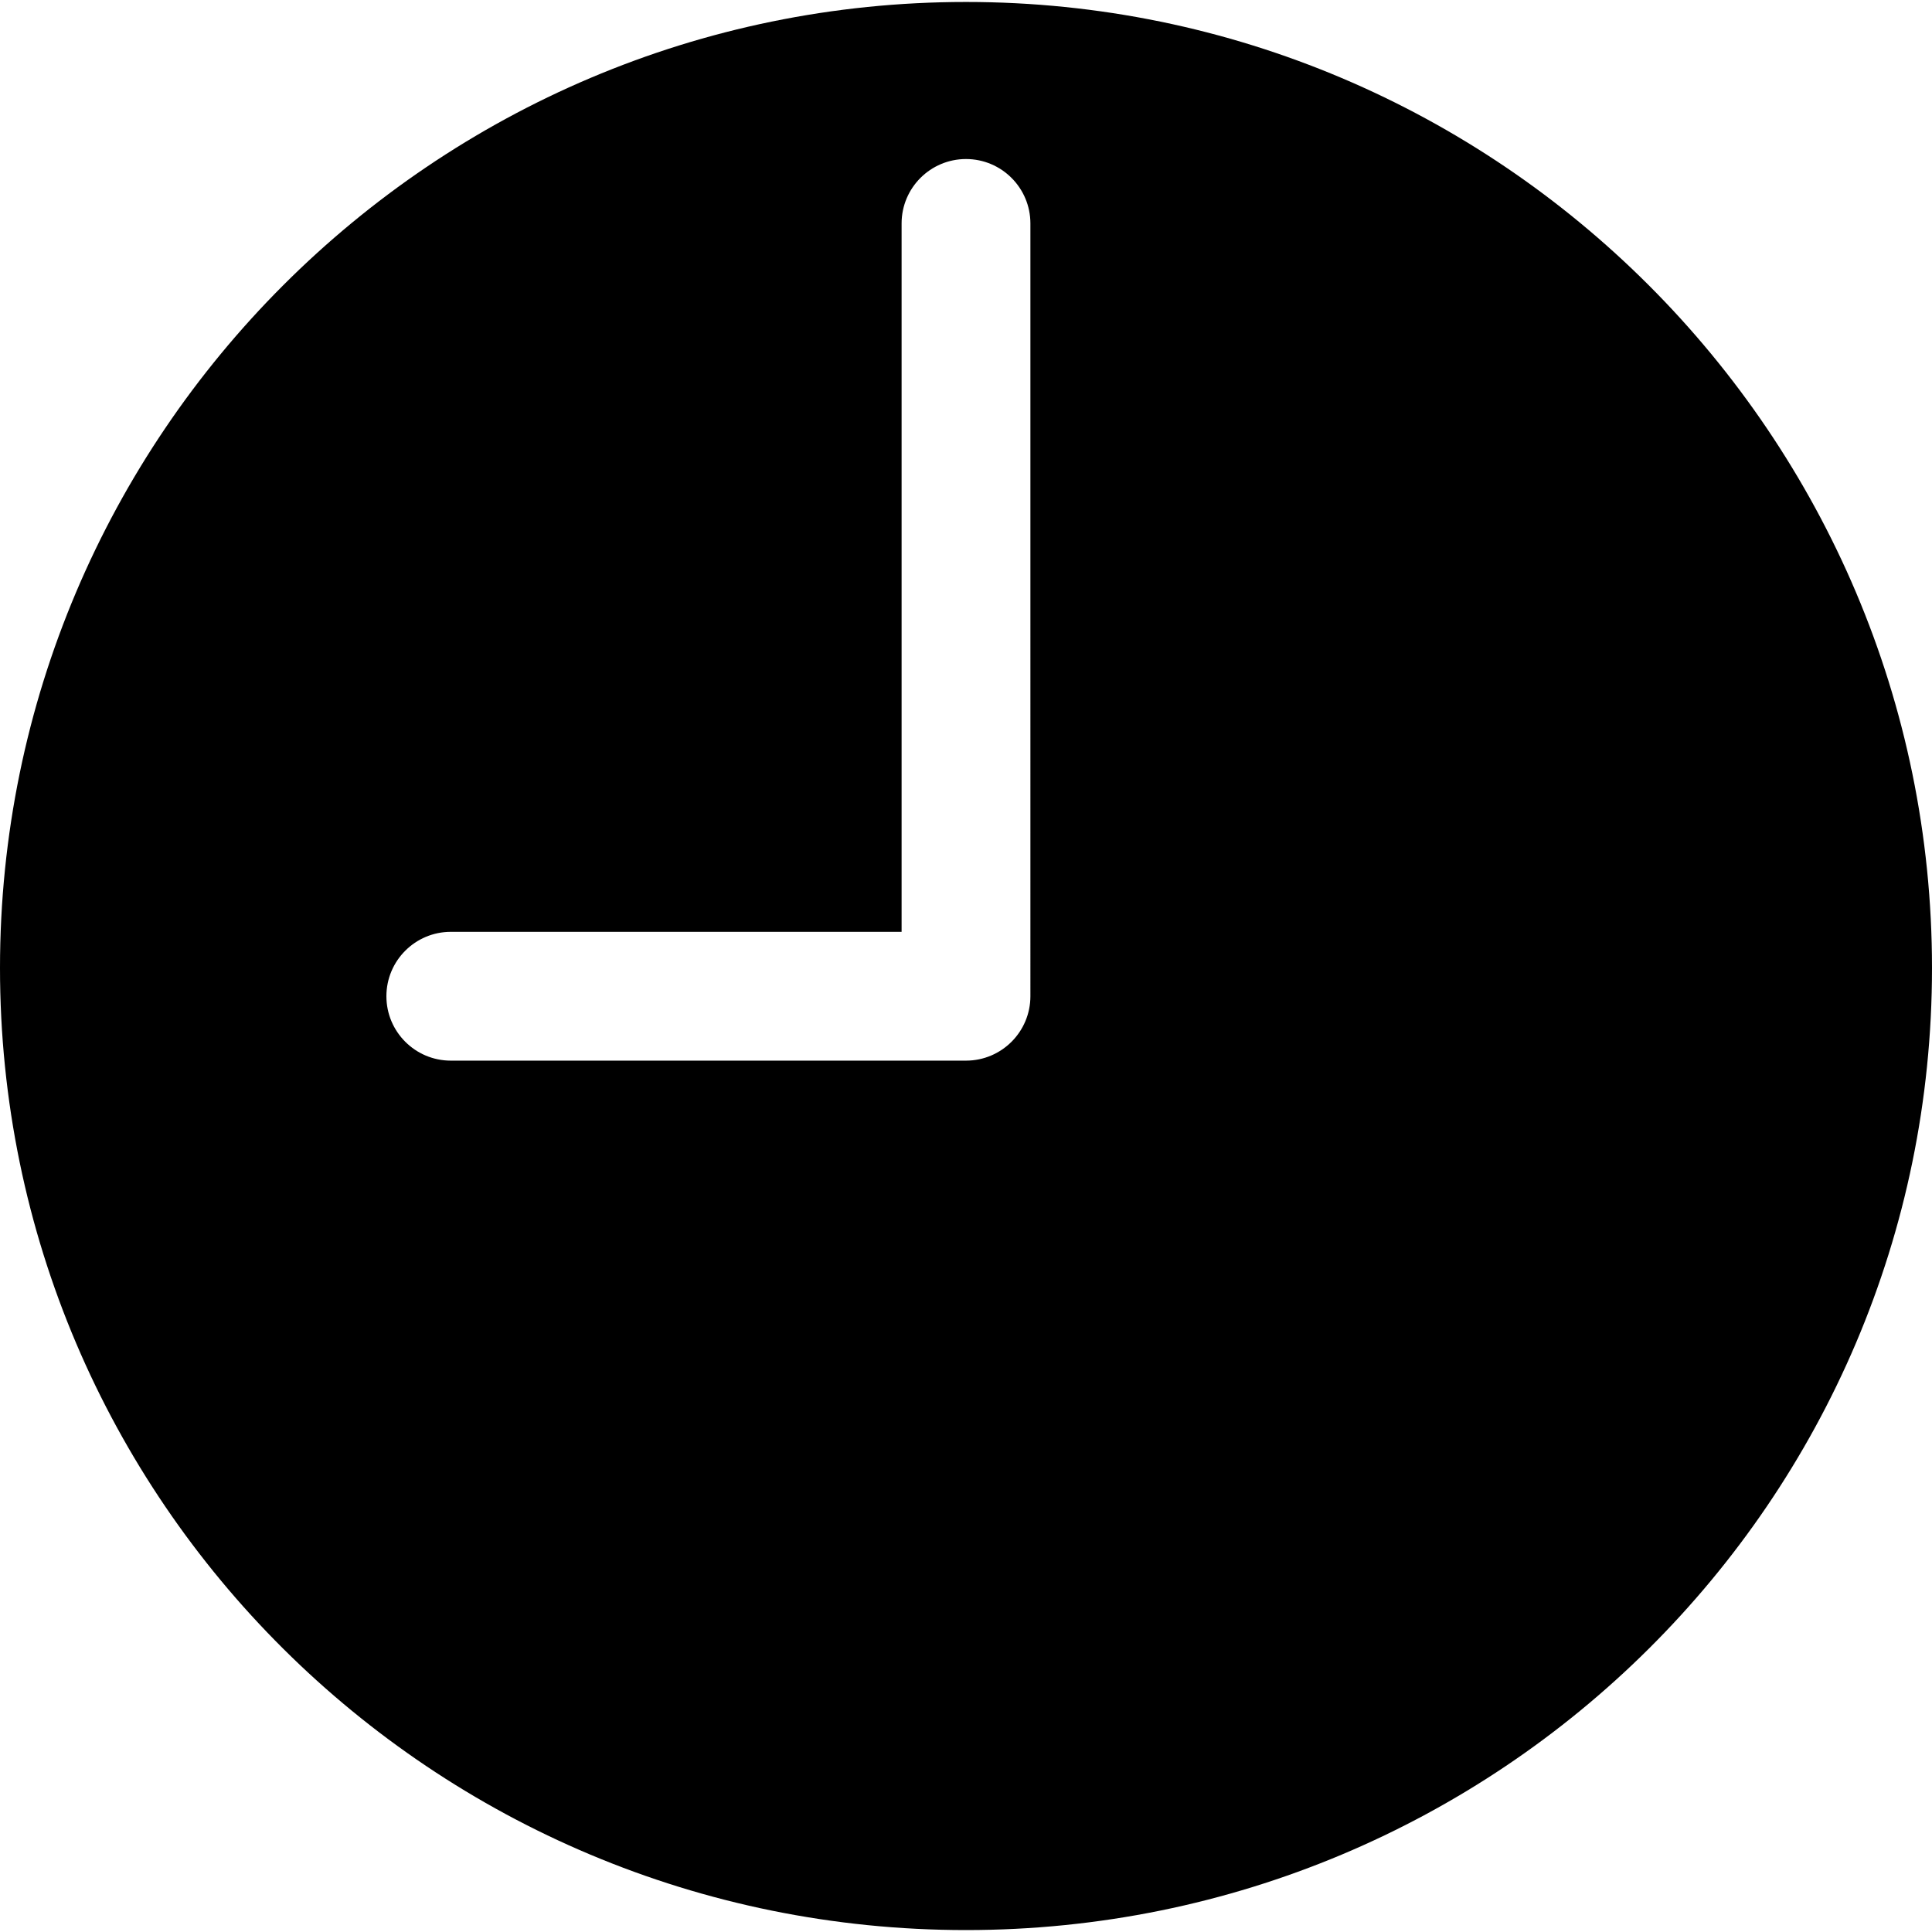
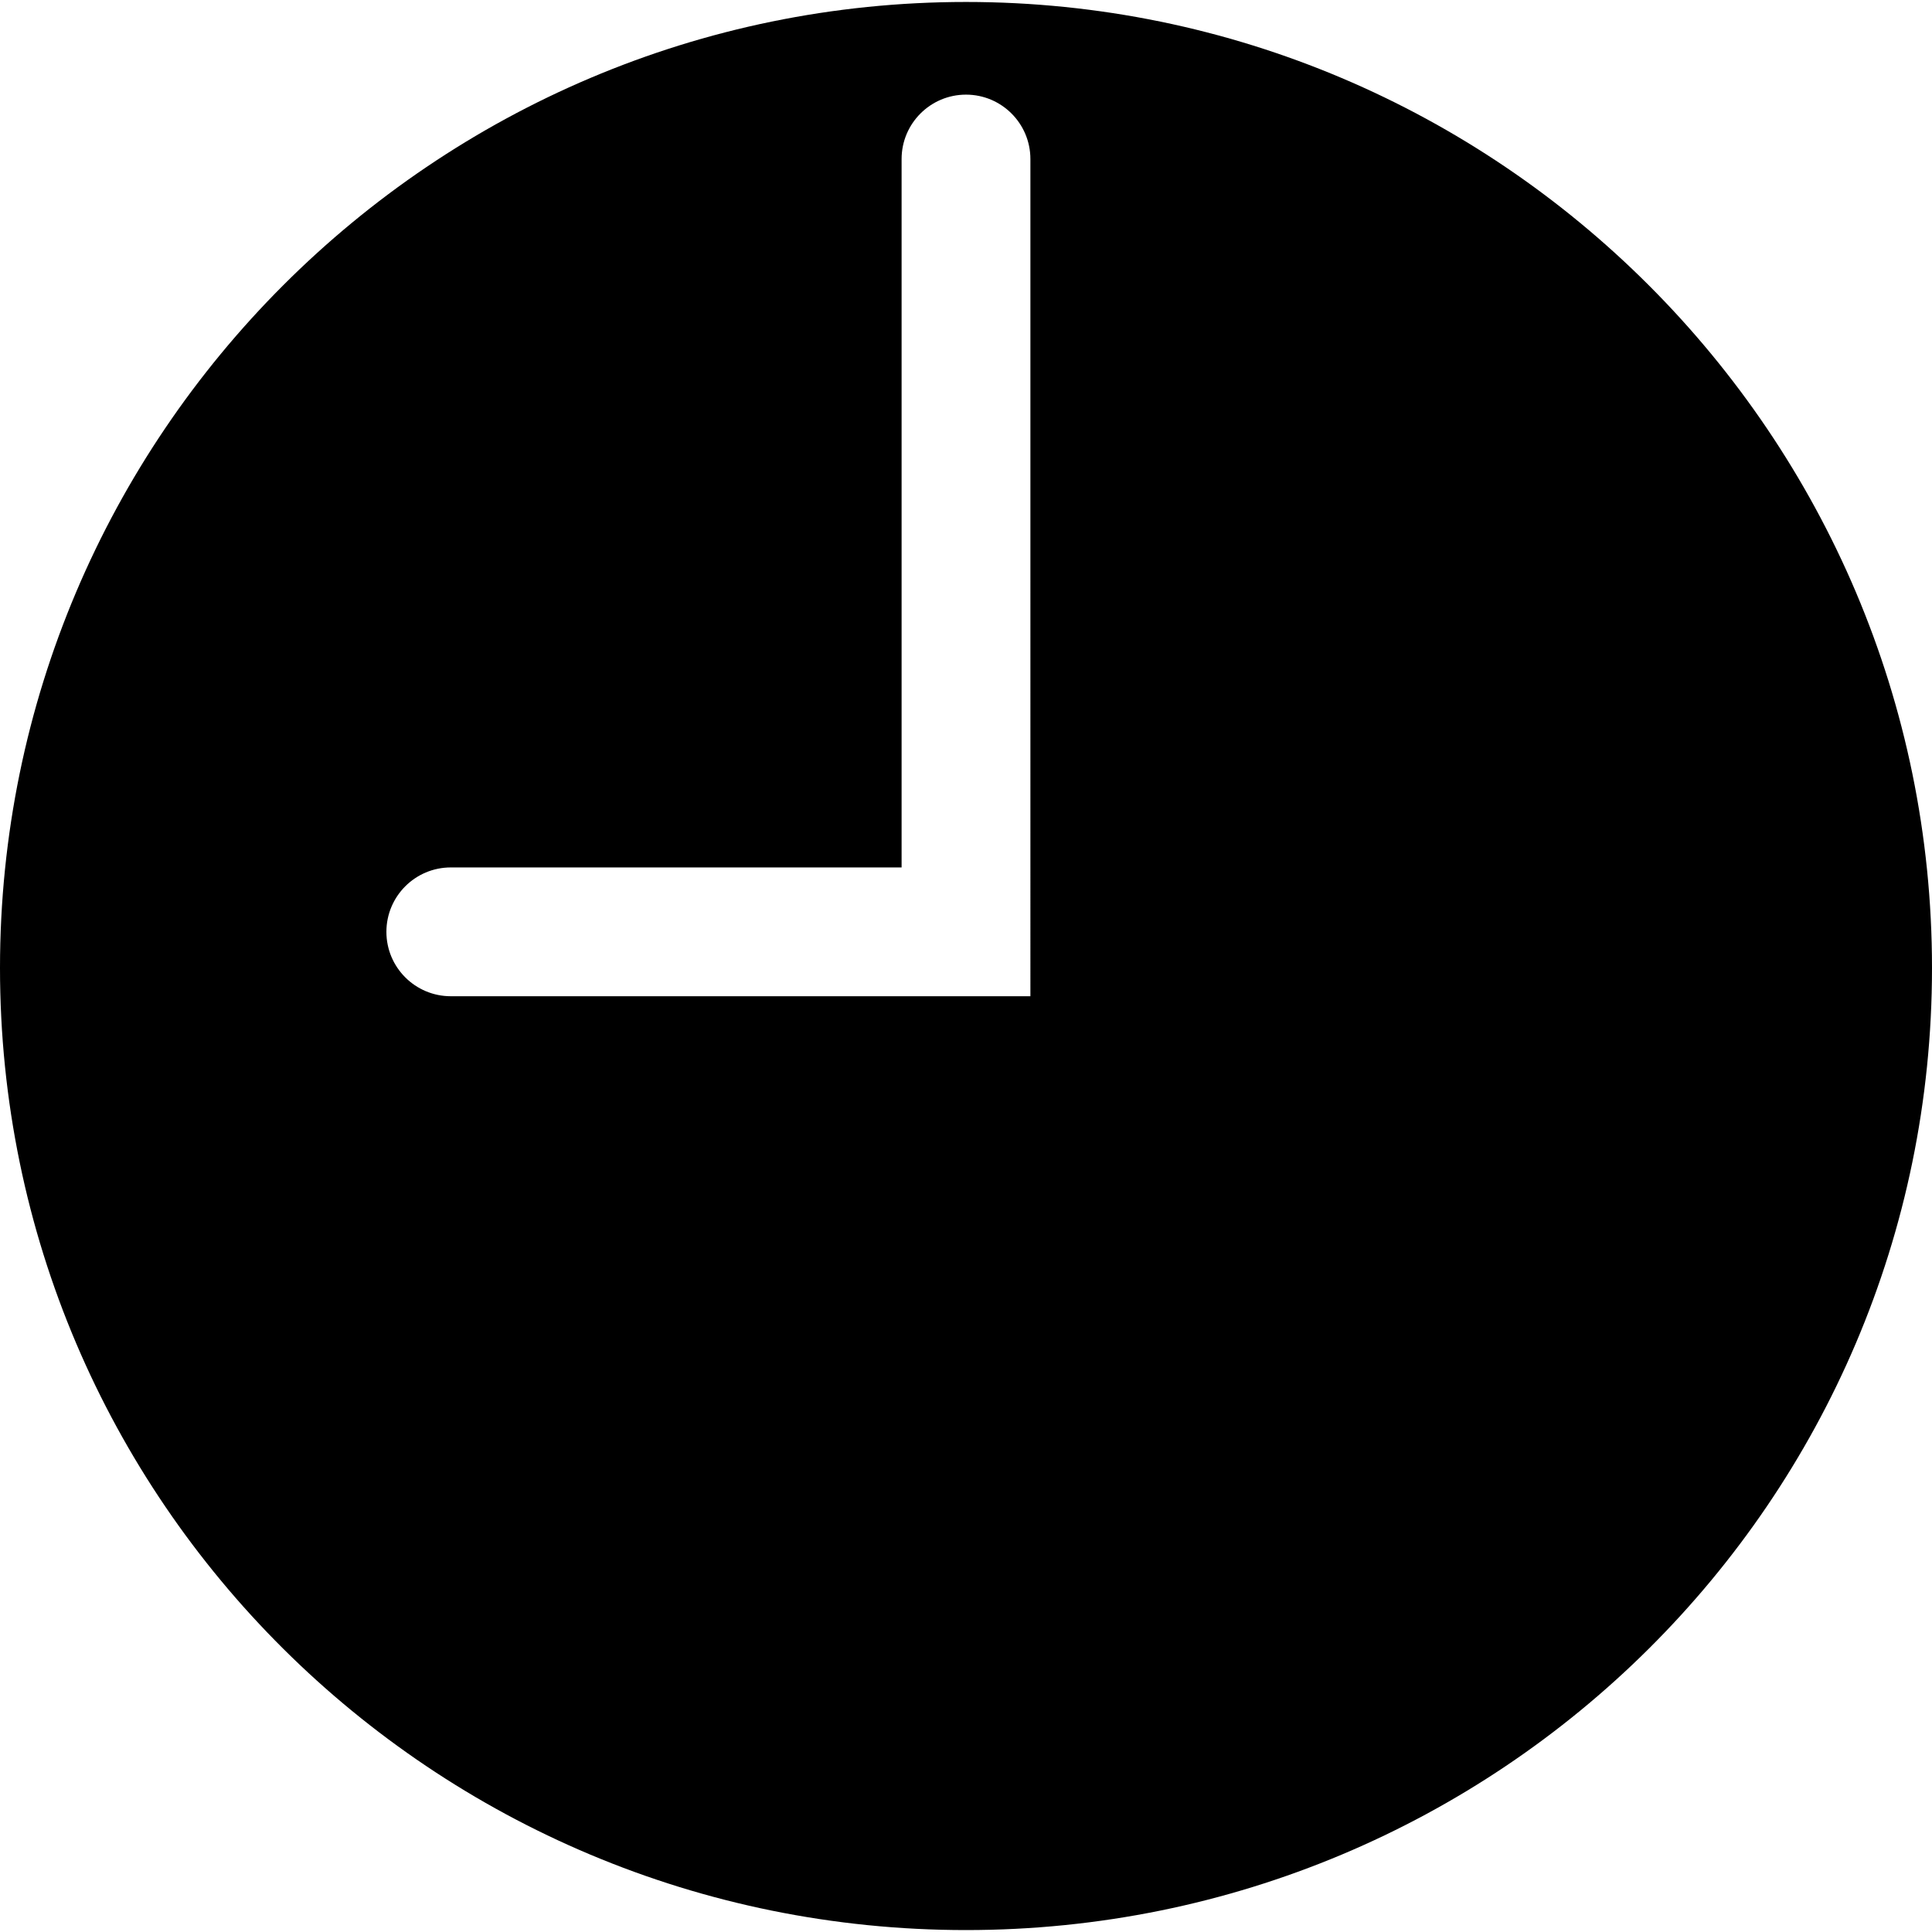
<svg xmlns="http://www.w3.org/2000/svg" id="Capa_1" x="0px" y="0px" viewBox="0 0 60 60" style="enable-background:new 0 0 60 60;" xml:space="preserve">
-   <path d="M30,0.061c-16.542,0-30,13.458-30,30s13.458,29.879,30,29.879s30-13.337,30-29.879S46.542,0.061,30,0.061z M32,30.939  c0,1.104-0.896,2-2,2H14c-1.104,0-2-0.896-2-2s0.896-2,2-2h14v-22c0-1.104,0.896-2,2-2s2,0.896,2,2V30.939z" />
+   <path d="M30,0.061c-16.542,0-30,13.458-30,30s13.458,29.879,30,29.879s30-13.337,30-29.879S46.542,0.061,30,0.061z M32,30.939  H14c-1.104,0-2-0.896-2-2s0.896-2,2-2h14v-22c0-1.104,0.896-2,2-2s2,0.896,2,2V30.939z" />
  <g>
</g>
  <g>
</g>
  <g>
</g>
  <g>
</g>
  <g>
</g>
  <g>
</g>
  <g>
</g>
  <g>
</g>
  <g>
</g>
  <g>
</g>
  <g>
</g>
  <g>
</g>
  <g>
</g>
  <g>
</g>
  <g>
</g>
</svg>